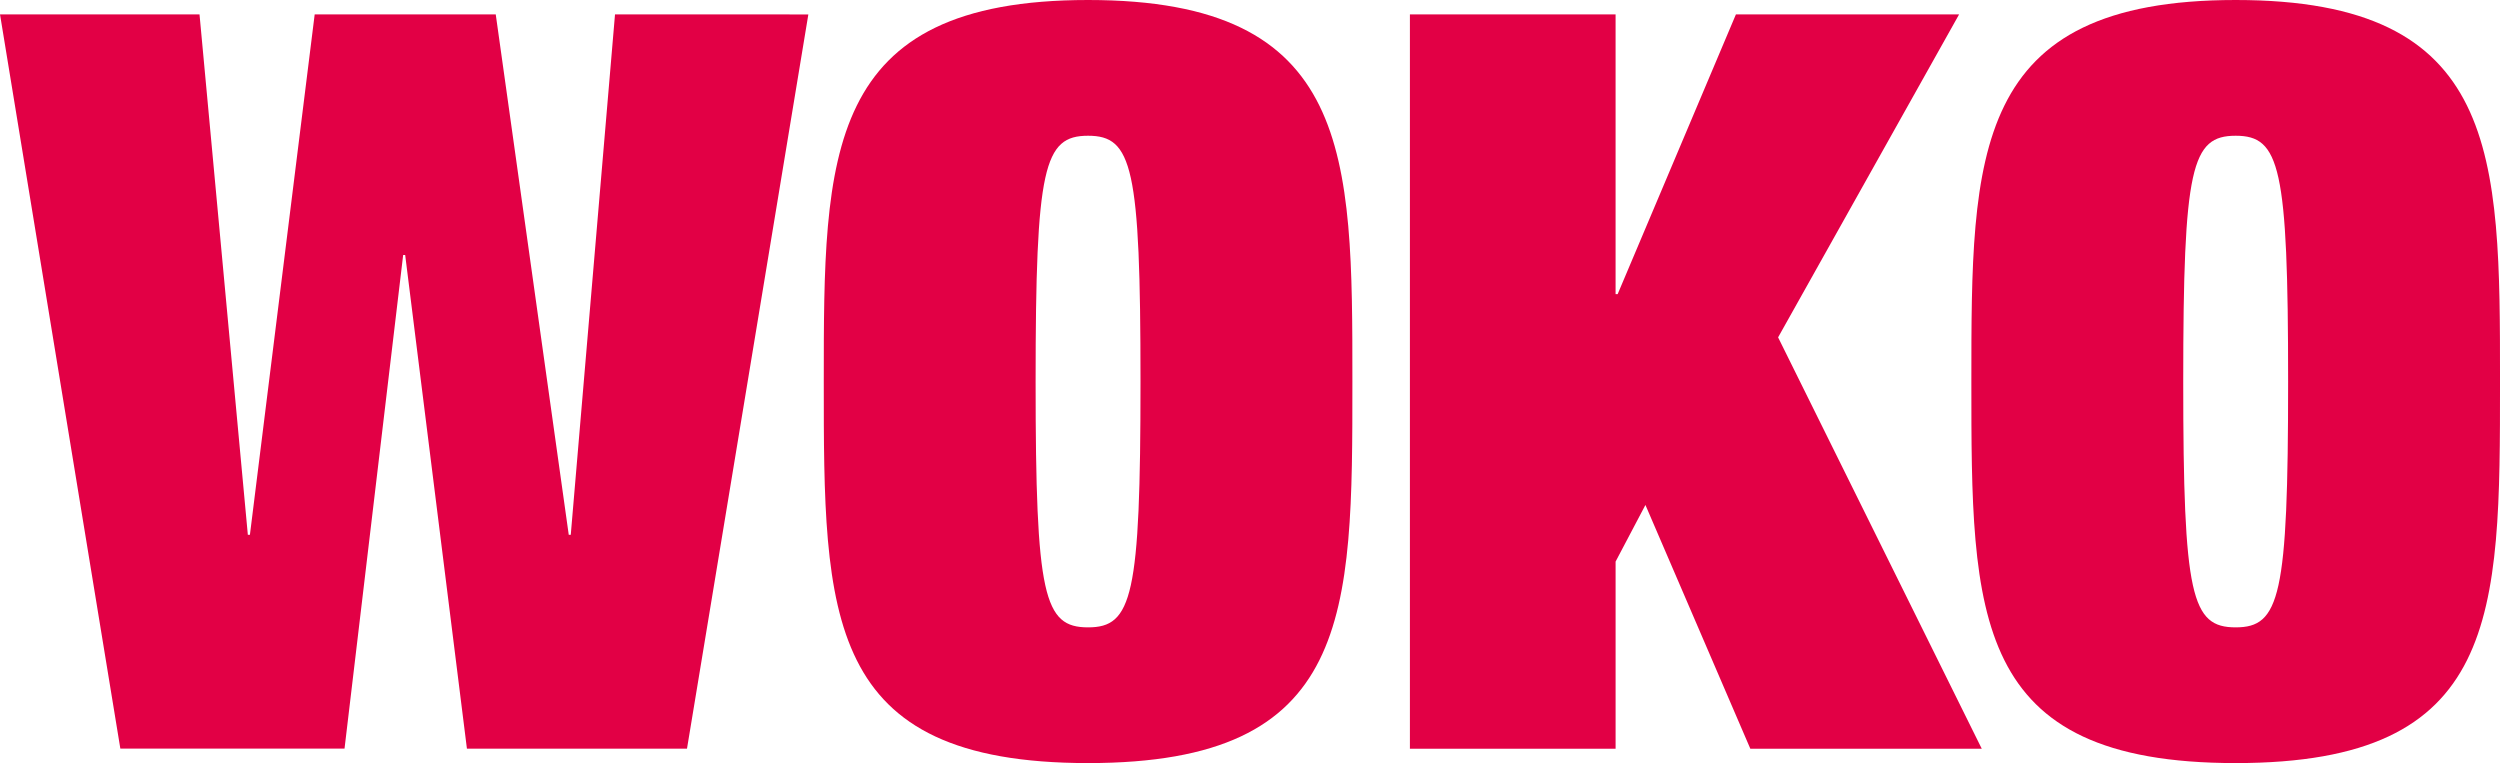
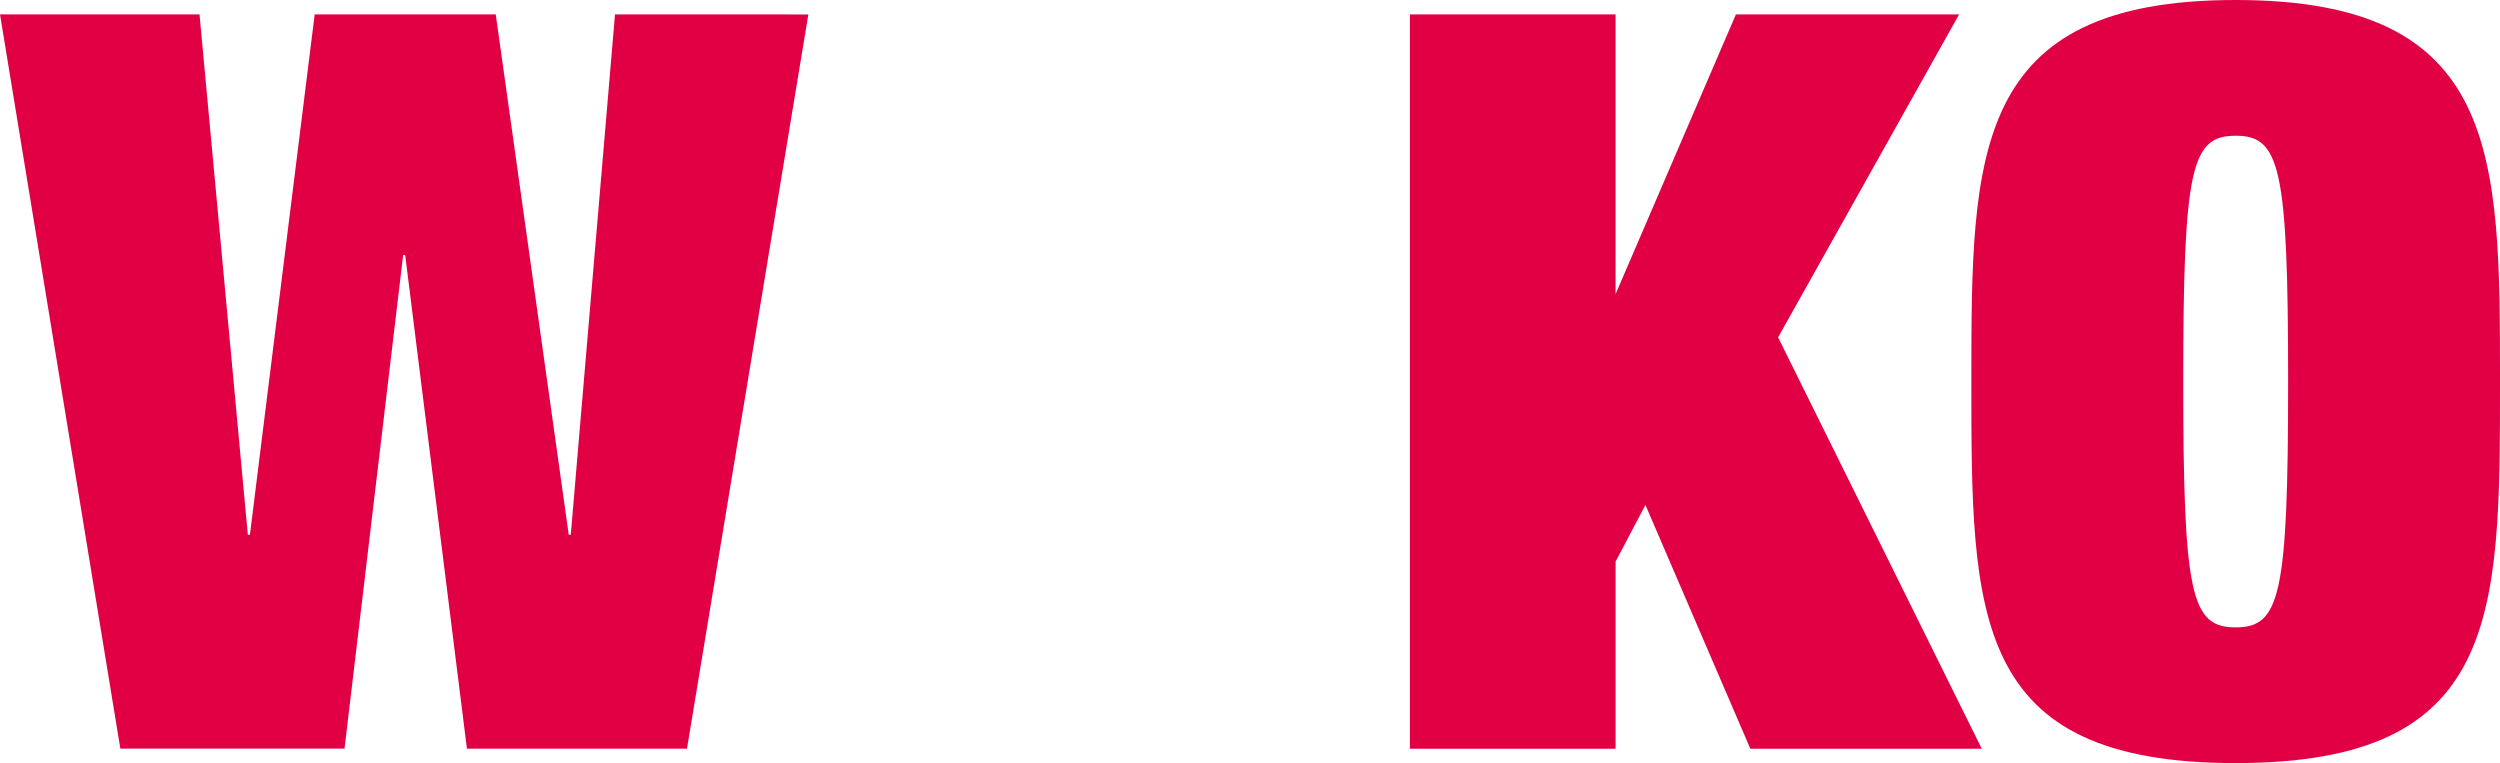
<svg xmlns="http://www.w3.org/2000/svg" width="171.607" height="52.38" viewBox="0 0 171.607 52.38">
  <defs>
    <clipPath id="clip-path">
      <rect id="Rechteck_1693" data-name="Rechteck 1693" width="171.606" height="52.38" fill="#e20045" />
    </clipPath>
  </defs>
  <g id="Gruppe_2884" data-name="Gruppe 2884" transform="translate(0.001 0)">
    <path id="Pfad_3464" data-name="Pfad 3464" d="M42.215.455,39.178,36.176h-.139L34.028.455H21.6L17.154,36.176h-.143L13.694.455H0l8.26,50.4H23.648l4.025-33.883h.139L32.05,50.858H47.156l8.33-50.4Z" transform="translate(0 0.533)" fill="#e20045" />
    <g id="Gruppe_2745" data-name="Gruppe 2745" transform="translate(0.001 0)">
      <g id="Gruppe_maskieren_2744" data-name="Gruppe maskieren 2744" clip-path="url(#clip-path)">
-         <path id="Pfad_3465" data-name="Pfad 3465" d="M44.174,0C62.319,0,62.319,10.589,62.319,26.192c0,16.095,0,26.188-18.145,26.188S26.033,42.287,26.033,26.192c0-15.6,0-26.192,18.141-26.192m0,9.318c-3.032,0-3.6,2.12-3.6,16.874s.565,16.872,3.6,16.872,3.6-2.122,3.6-16.872-.565-16.874-3.6-16.874" transform="translate(30.511 0)" fill="#e20045" />
-         <path id="Pfad_3466" data-name="Pfad 3466" d="M66.935.455H82.255L69.831,22.623,83.81,50.859H67.924l-7.2-16.731-2.048,3.886V50.859H44.557V.455H58.675v19.2h.143Z" transform="translate(52.221 0.534)" fill="#e20045" />
+         <path id="Pfad_3466" data-name="Pfad 3466" d="M66.935.455H82.255L69.831,22.623,83.81,50.859H67.924l-7.2-16.731-2.048,3.886V50.859H44.557V.455H58.675v19.2Z" transform="translate(52.221 0.534)" fill="#e20045" />
        <path id="Pfad_3467" data-name="Pfad 3467" d="M80.443,0C98.588,0,98.588,10.589,98.588,26.192c0,16.095,0,26.188-18.145,26.188S62.3,42.287,62.3,26.192C62.3,10.589,62.3,0,80.443,0m0,9.318c-3.032,0-3.6,2.12-3.6,16.874s.565,16.872,3.6,16.872,3.6-2.122,3.6-16.872-.565-16.874-3.6-16.874" transform="translate(73.018 0)" fill="#e20045" />
      </g>
    </g>
  </g>
</svg>